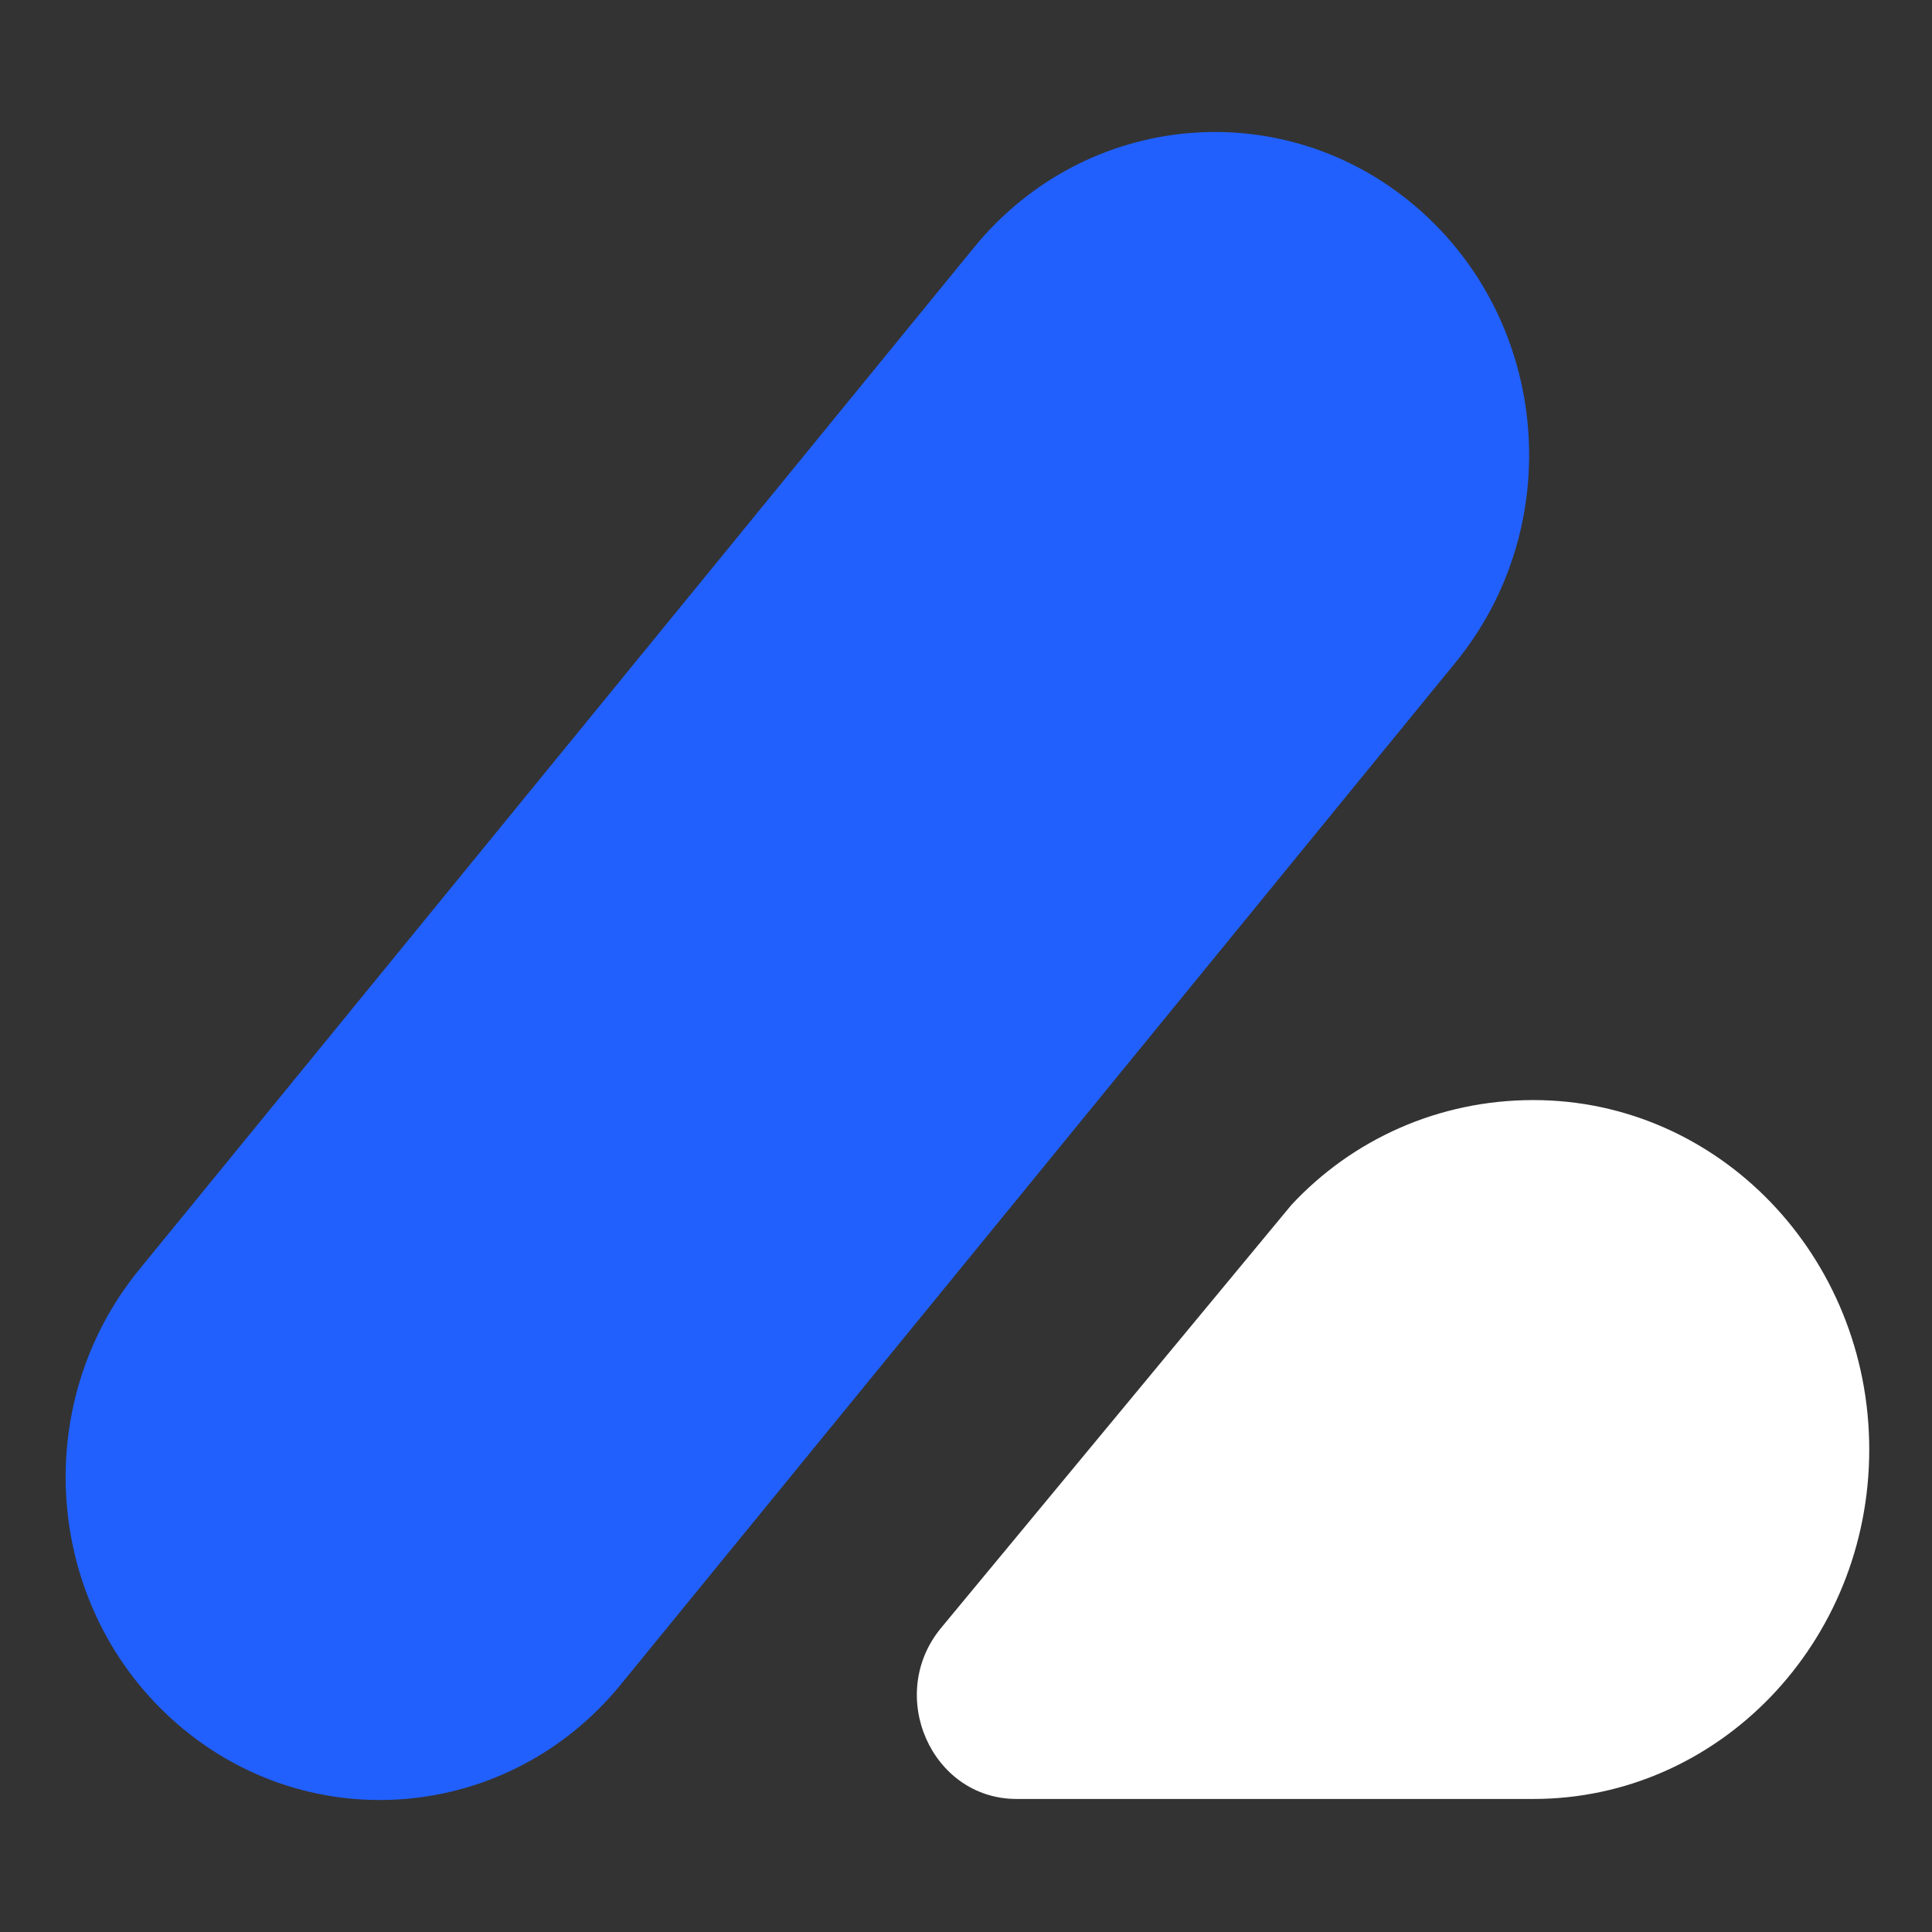
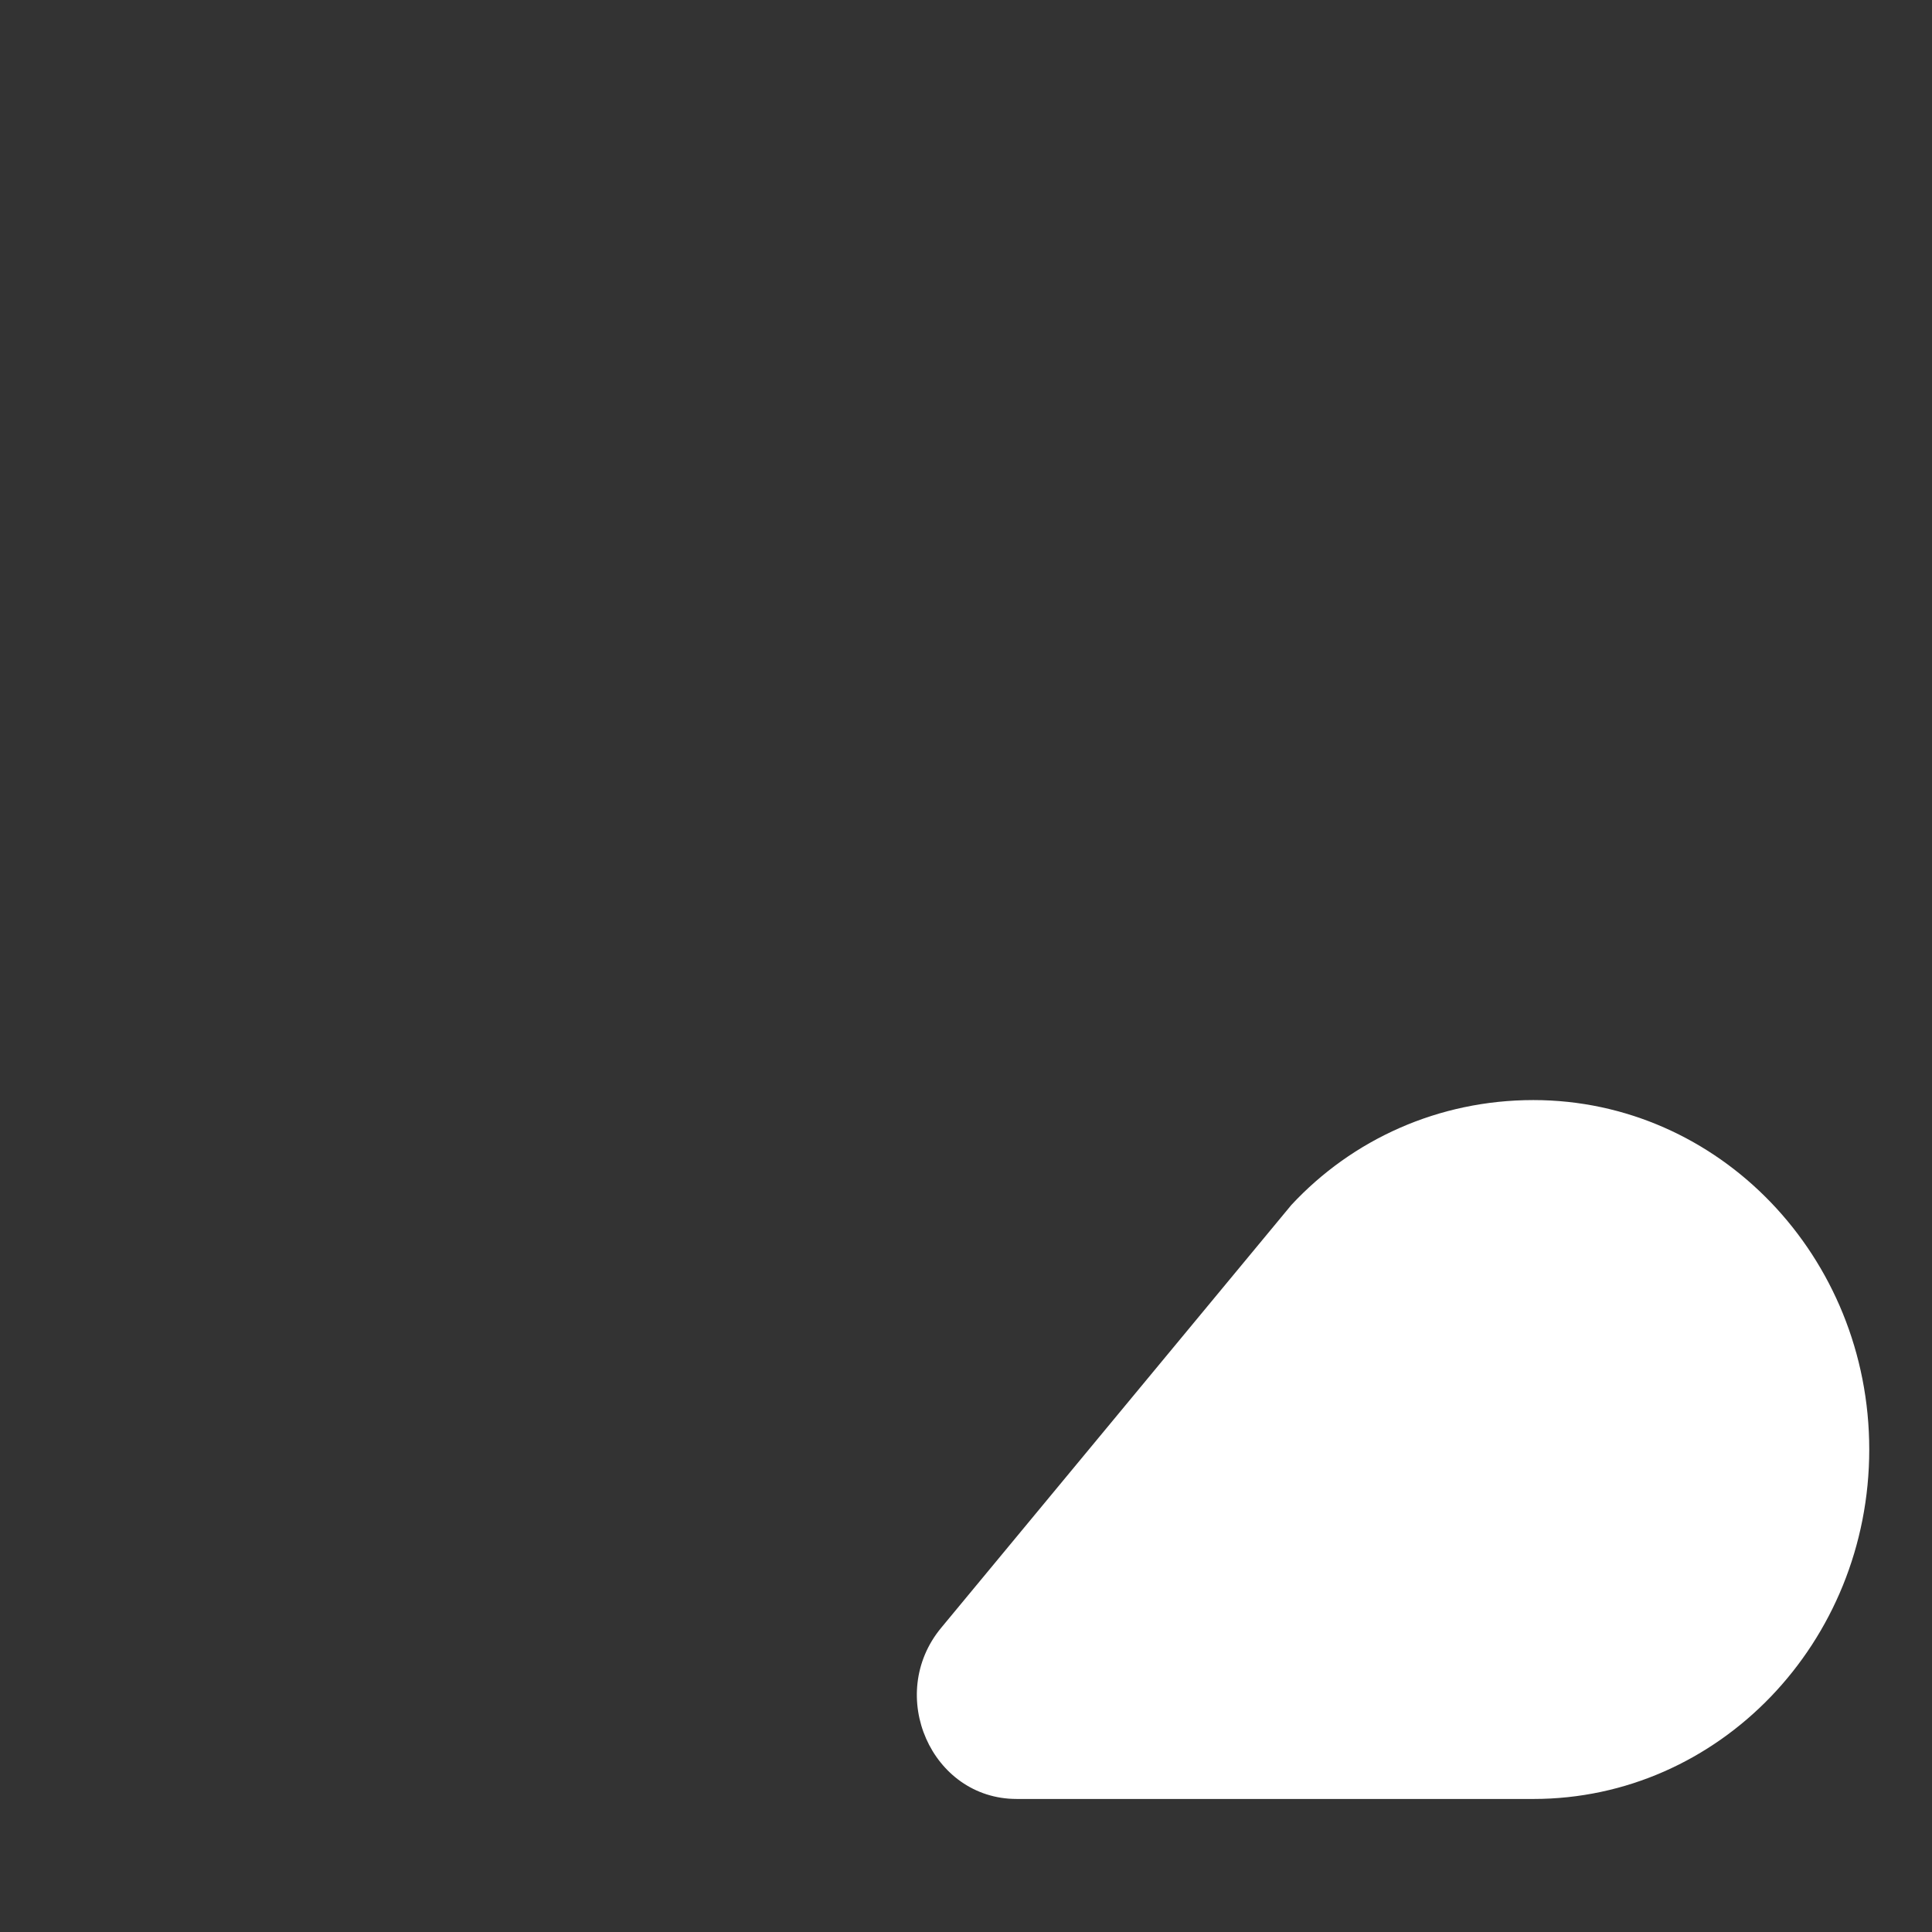
<svg xmlns="http://www.w3.org/2000/svg" width="400" height="400" viewBox="0 0 400 400" fill="none">
  <rect x="0" y="0" width="400" height="400" fill="#333333" stroke="none" />
  <g clip-path="url(#clip0_1_49)">
    <g clip-path="url(#clip1_1_49)">
      <mask id="mask0_1_49" style="mask-type:luminance" maskUnits="userSpaceOnUse" x="0" y="0" width="400" height="400">
-         <path d="M400 0H0V400H400V0Z" fill="white" />
+         <path d="M400 0H0V400H400Z" fill="white" />
      </mask>
      <g mask="url(#mask0_1_49)">
-         <path d="M301.368 137.137C324.466 108.857 320.875 66.696 293.349 42.966C265.822 19.237 224.784 22.925 201.686 51.205L28.815 262.863C5.717 291.143 9.308 333.304 36.834 357.034C64.361 380.763 105.399 377.075 128.497 348.795L301.368 137.137Z" fill="#2160FD" />
        <path fill-rule="evenodd" clip-rule="evenodd" d="M316.787 372.454C317.014 372.456 317.242 372.457 317.47 372.457C355.875 372.457 387.008 340.065 387.008 300.108C387.008 260.15 355.875 227.758 317.47 227.758C297.855 227.758 280.004 235.885 267.362 249.477L194.859 337.024C183.352 350.918 192.84 372.454 210.468 372.454H316.787Z" fill="white" />
      </g>
    </g>
  </g>
  <defs>
    <clipPath id="clip0_1_49">
      <rect width="400" height="400" fill="white" />
    </clipPath>
    <clipPath id="clip1_1_49">
      <rect width="400" height="400" fill="white" />
    </clipPath>
  </defs>
</svg>